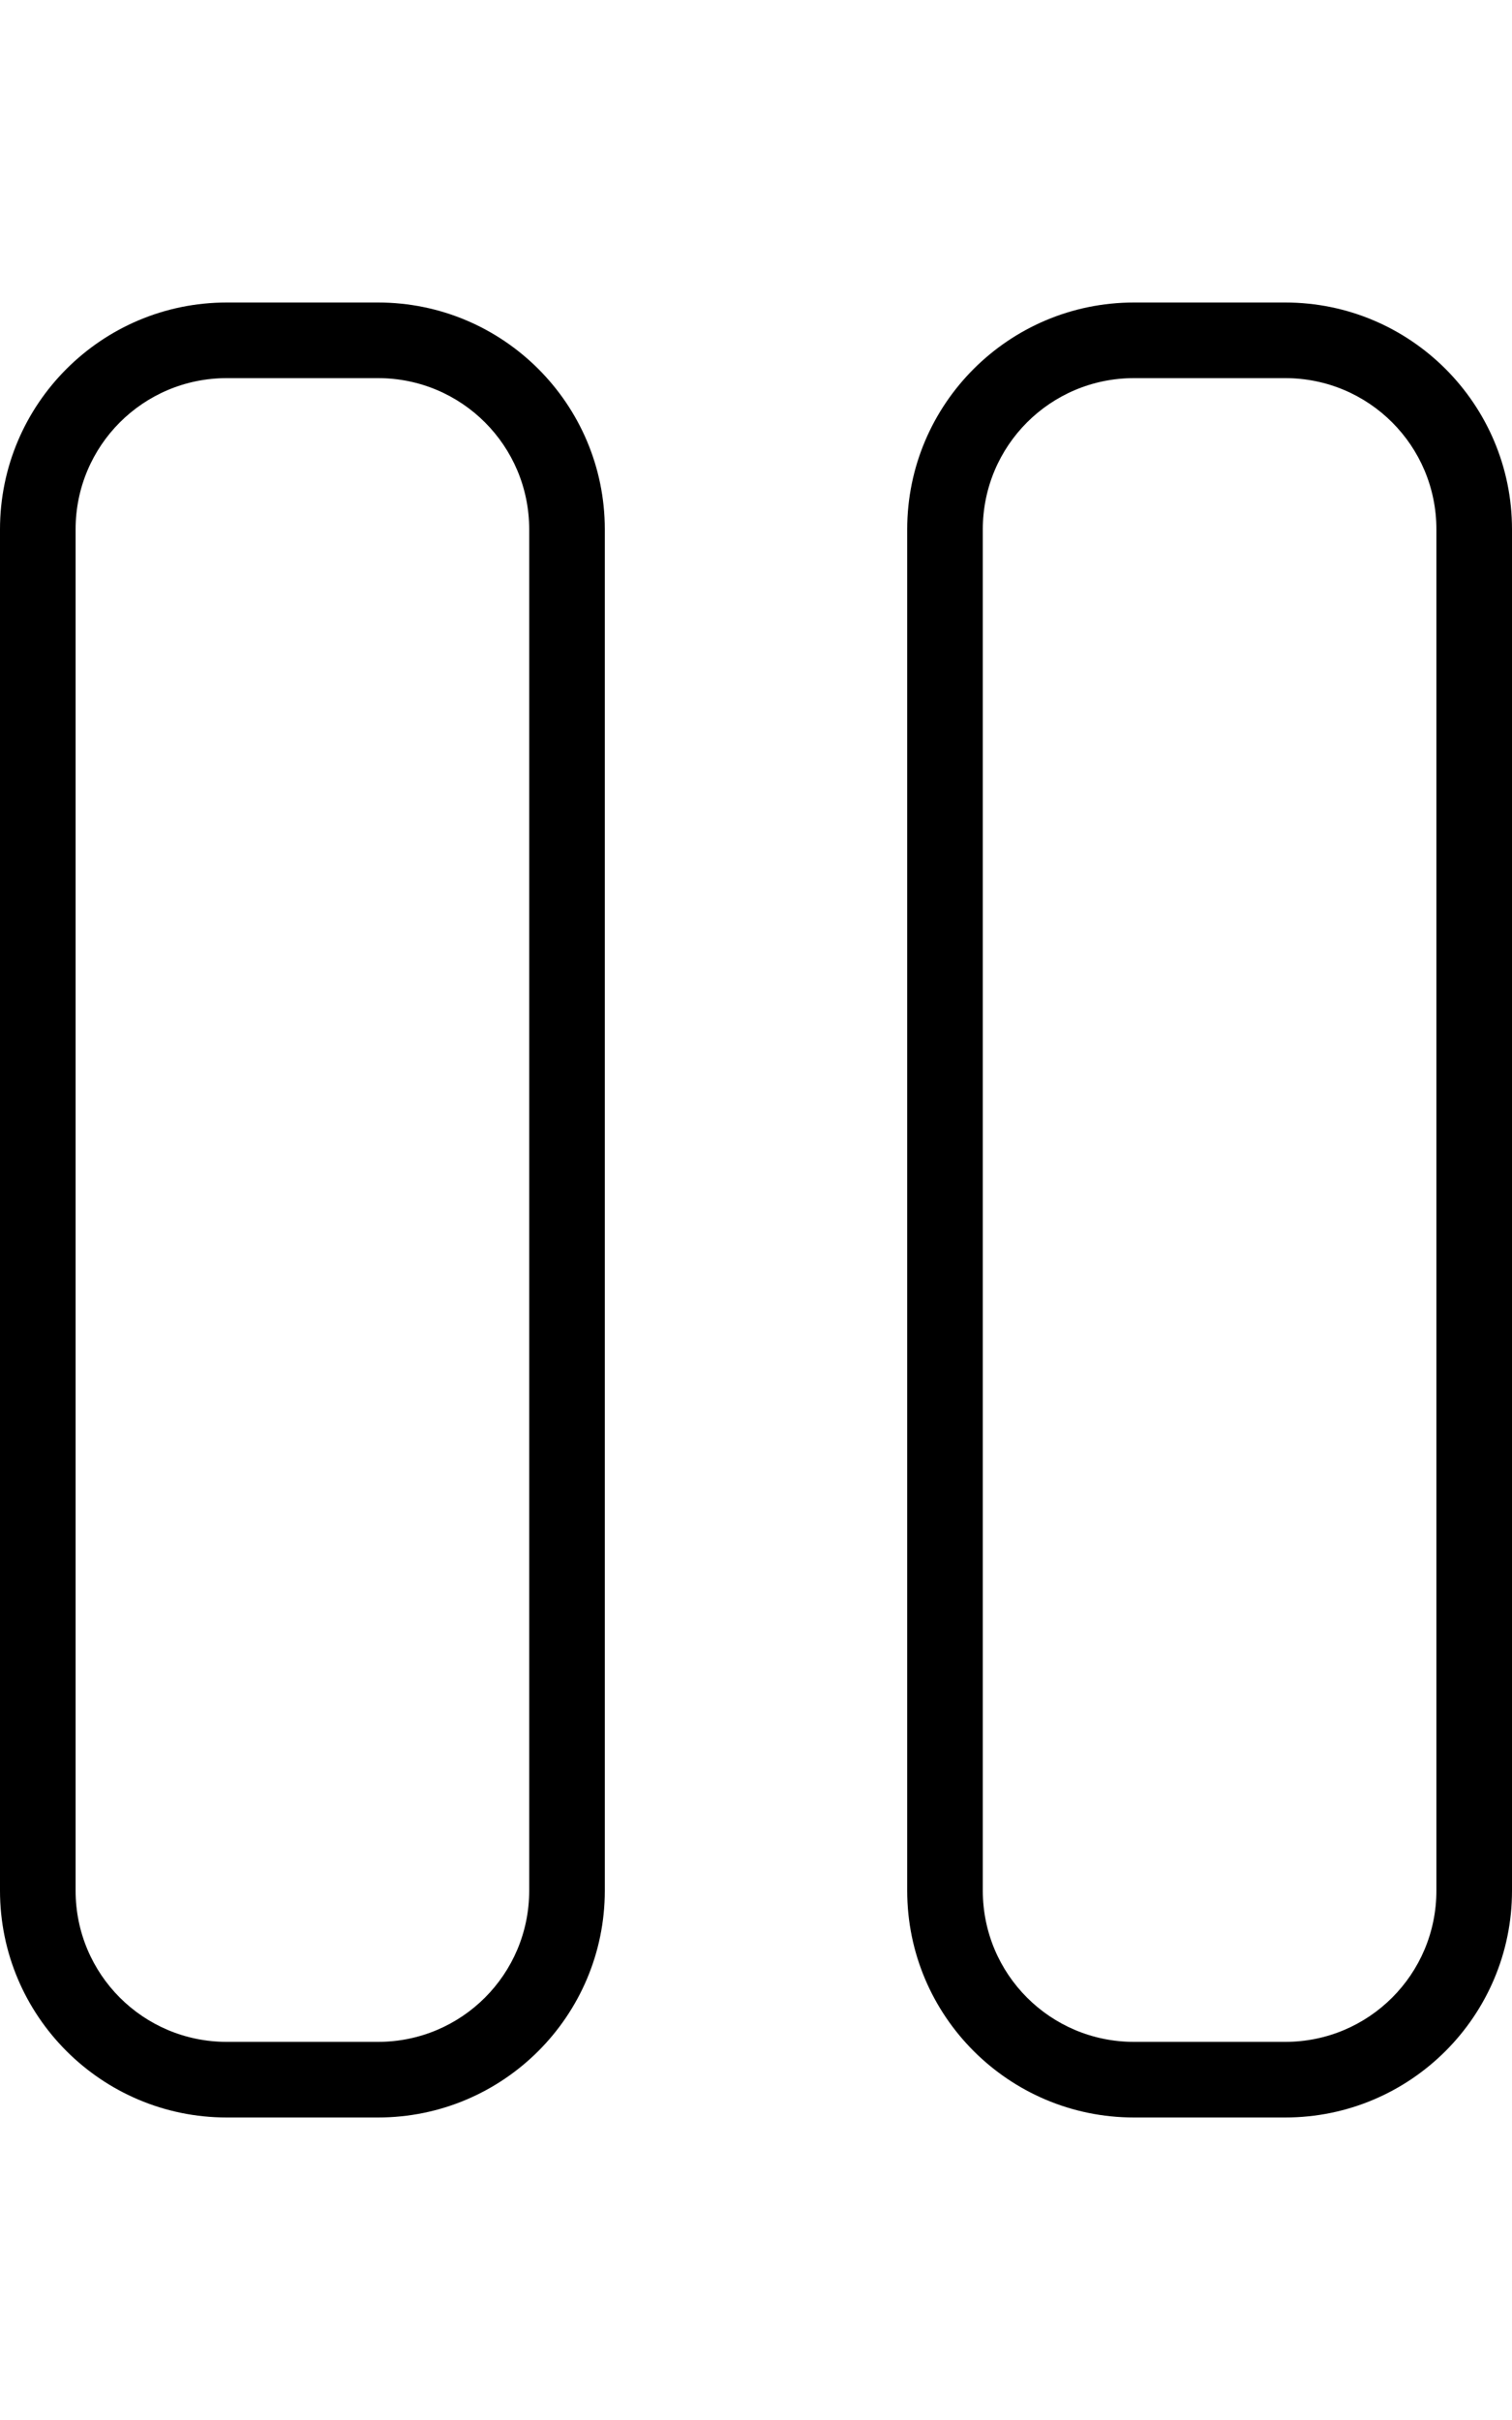
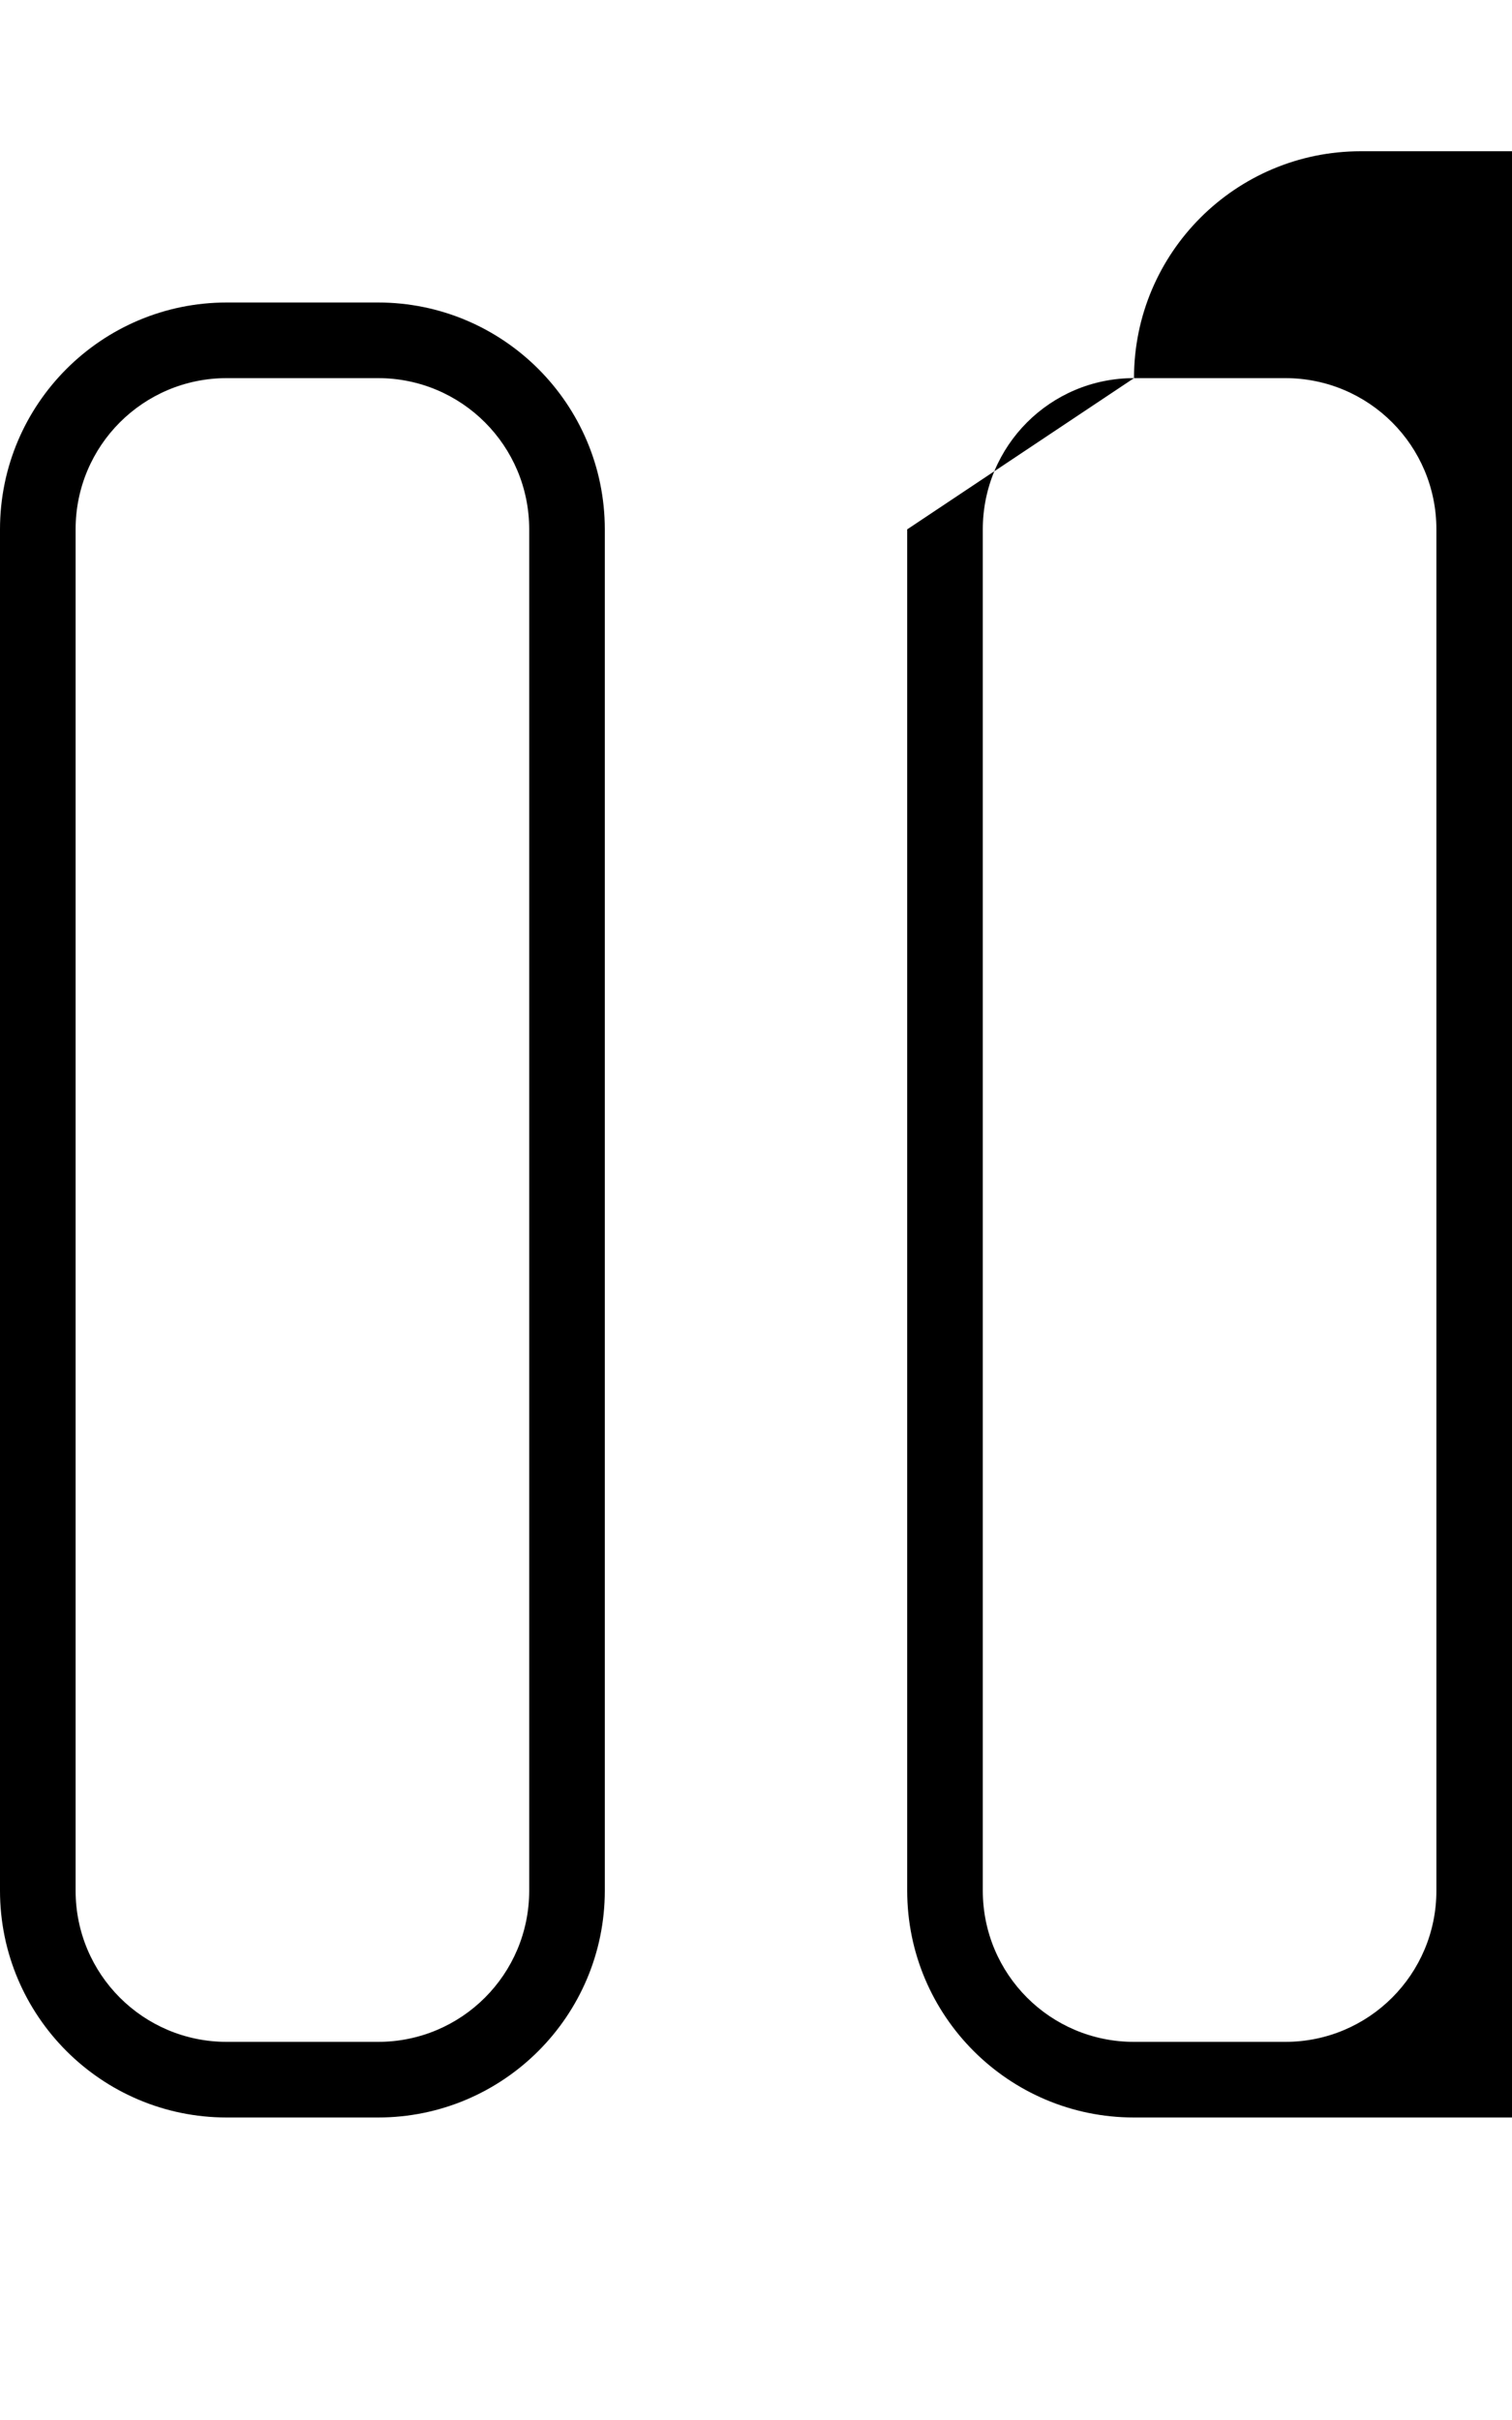
<svg xmlns="http://www.w3.org/2000/svg" viewBox="0 0 320 512">
-   <path d="M48 80c-17.7 0-32 14.3-32 32V400c0 17.7 14.3 32 32 32H80c17.7 0 32-14.3 32-32V112c0-17.7-14.3-32-32-32H48zM0 112C0 85.5 21.5 64 48 64H80c26.5 0 48 21.5 48 48V400c0 26.5-21.5 48-48 48H48c-26.5 0-48-21.5-48-48V112zM240 80c-17.7 0-32 14.3-32 32V400c0 17.7 14.3 32 32 32h32c17.7 0 32-14.3 32-32V112c0-17.7-14.3-32-32-32H240zm-48 32c0-26.5 21.5-48 48-48h32c26.5 0 48 21.5 48 48V400c0 26.5-21.5 48-48 48H240c-26.5 0-48-21.5-48-48V112z" />
+   <path d="M48 80c-17.7 0-32 14.3-32 32V400c0 17.7 14.3 32 32 32H80c17.7 0 32-14.3 32-32V112c0-17.7-14.3-32-32-32H48zM0 112C0 85.5 21.5 64 48 64H80c26.5 0 48 21.5 48 48V400c0 26.5-21.5 48-48 48H48c-26.5 0-48-21.5-48-48V112zM240 80c-17.7 0-32 14.3-32 32V400c0 17.7 14.3 32 32 32h32c17.7 0 32-14.3 32-32V112c0-17.7-14.3-32-32-32H240zc0-26.5 21.5-48 48-48h32c26.5 0 48 21.5 48 48V400c0 26.5-21.5 48-48 48H240c-26.5 0-48-21.5-48-48V112z" />
</svg>